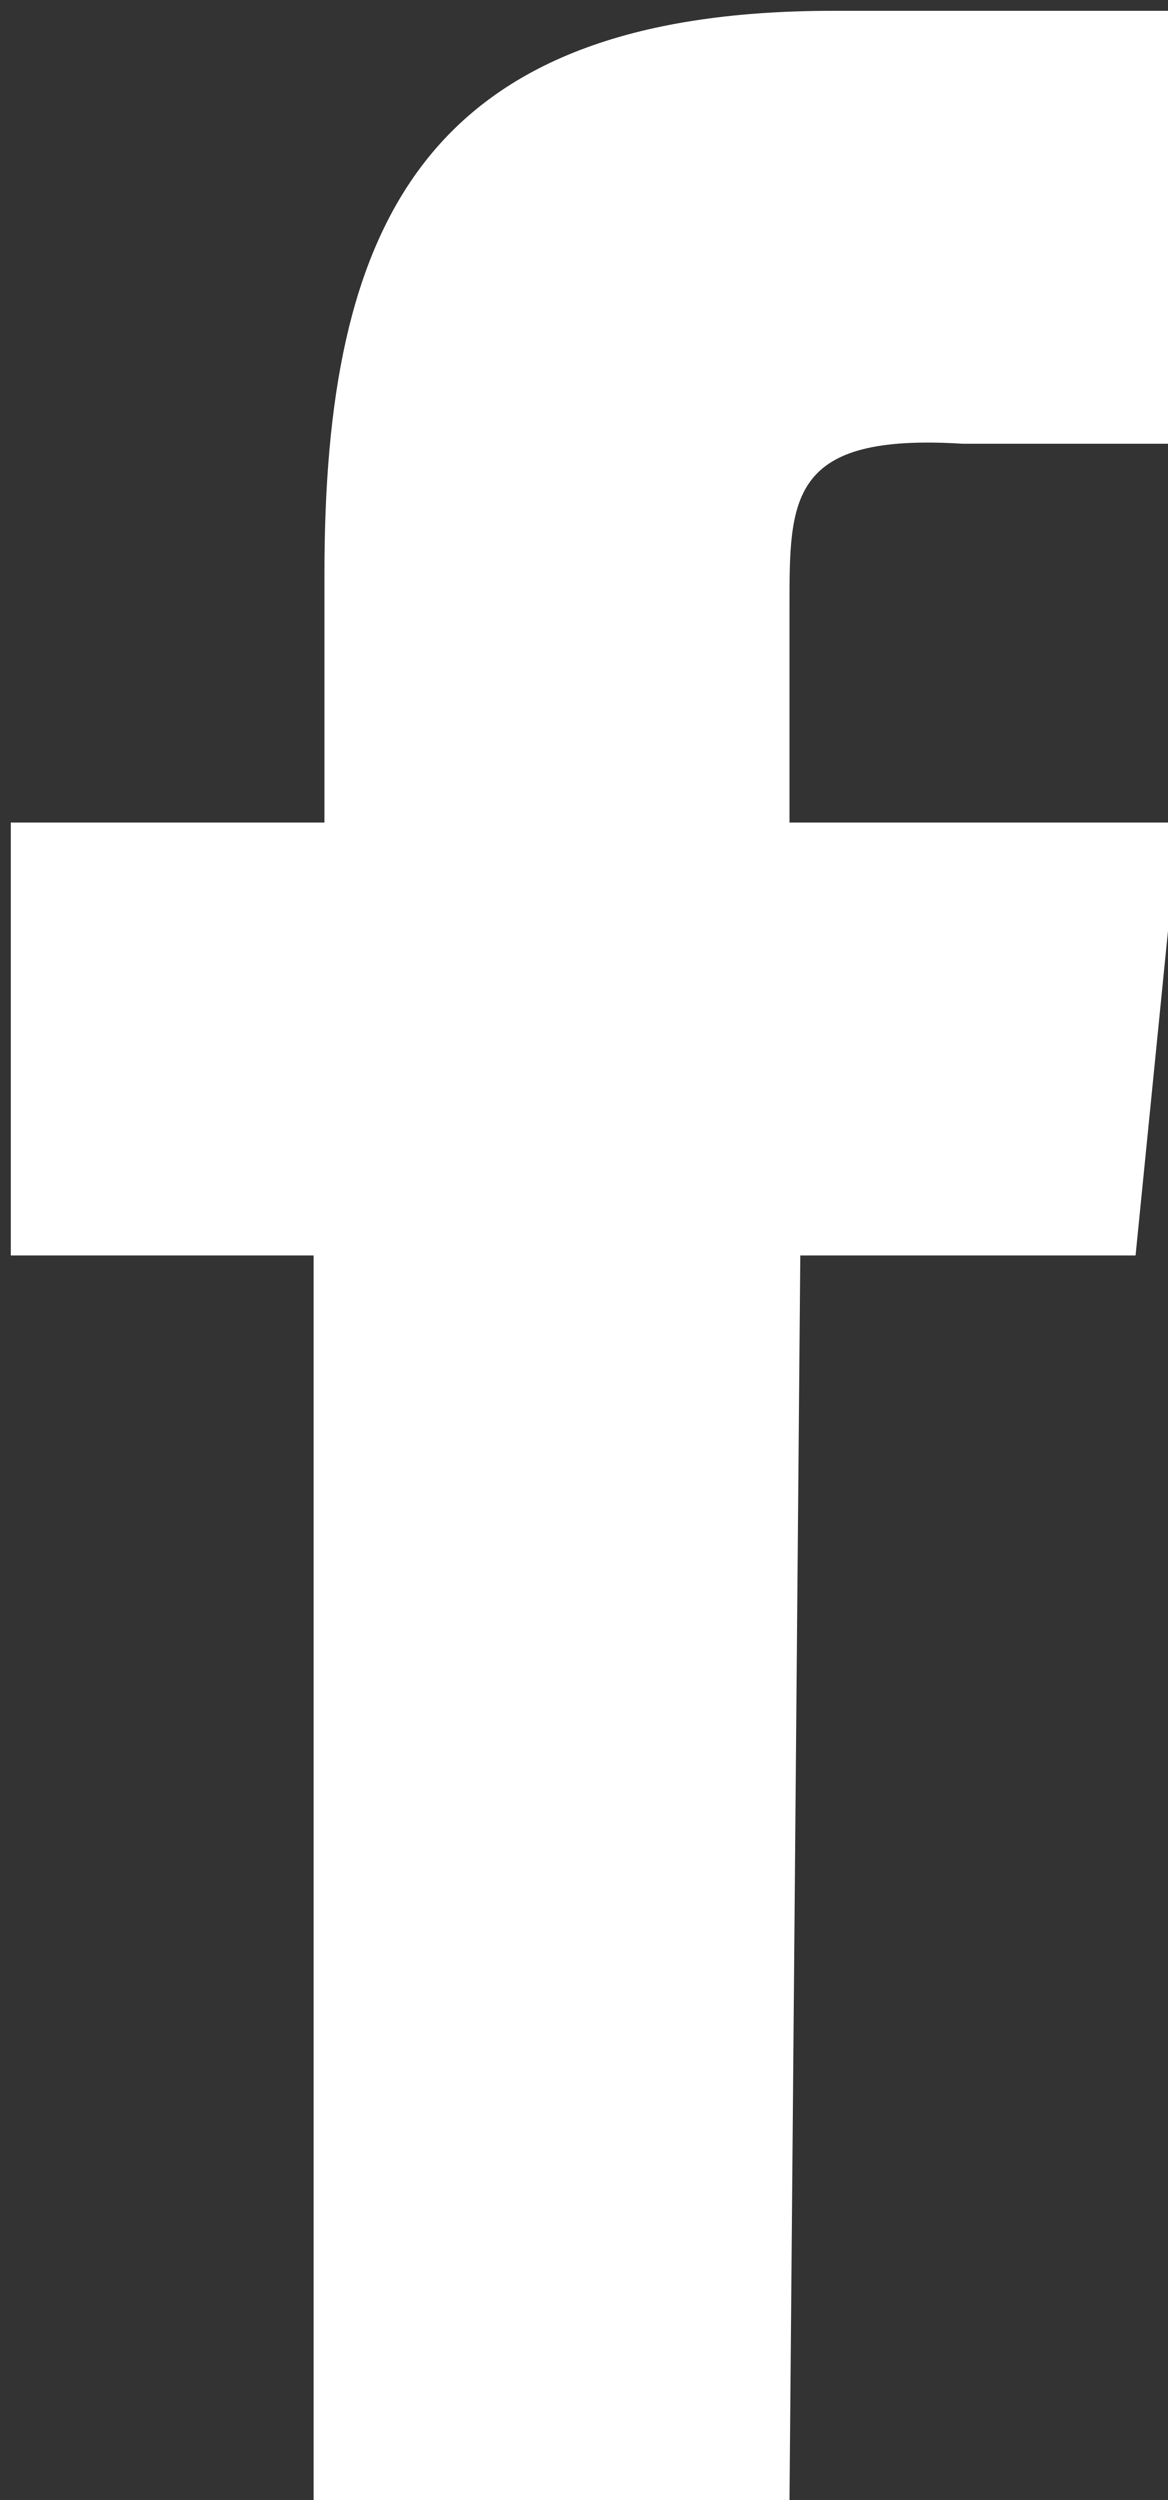
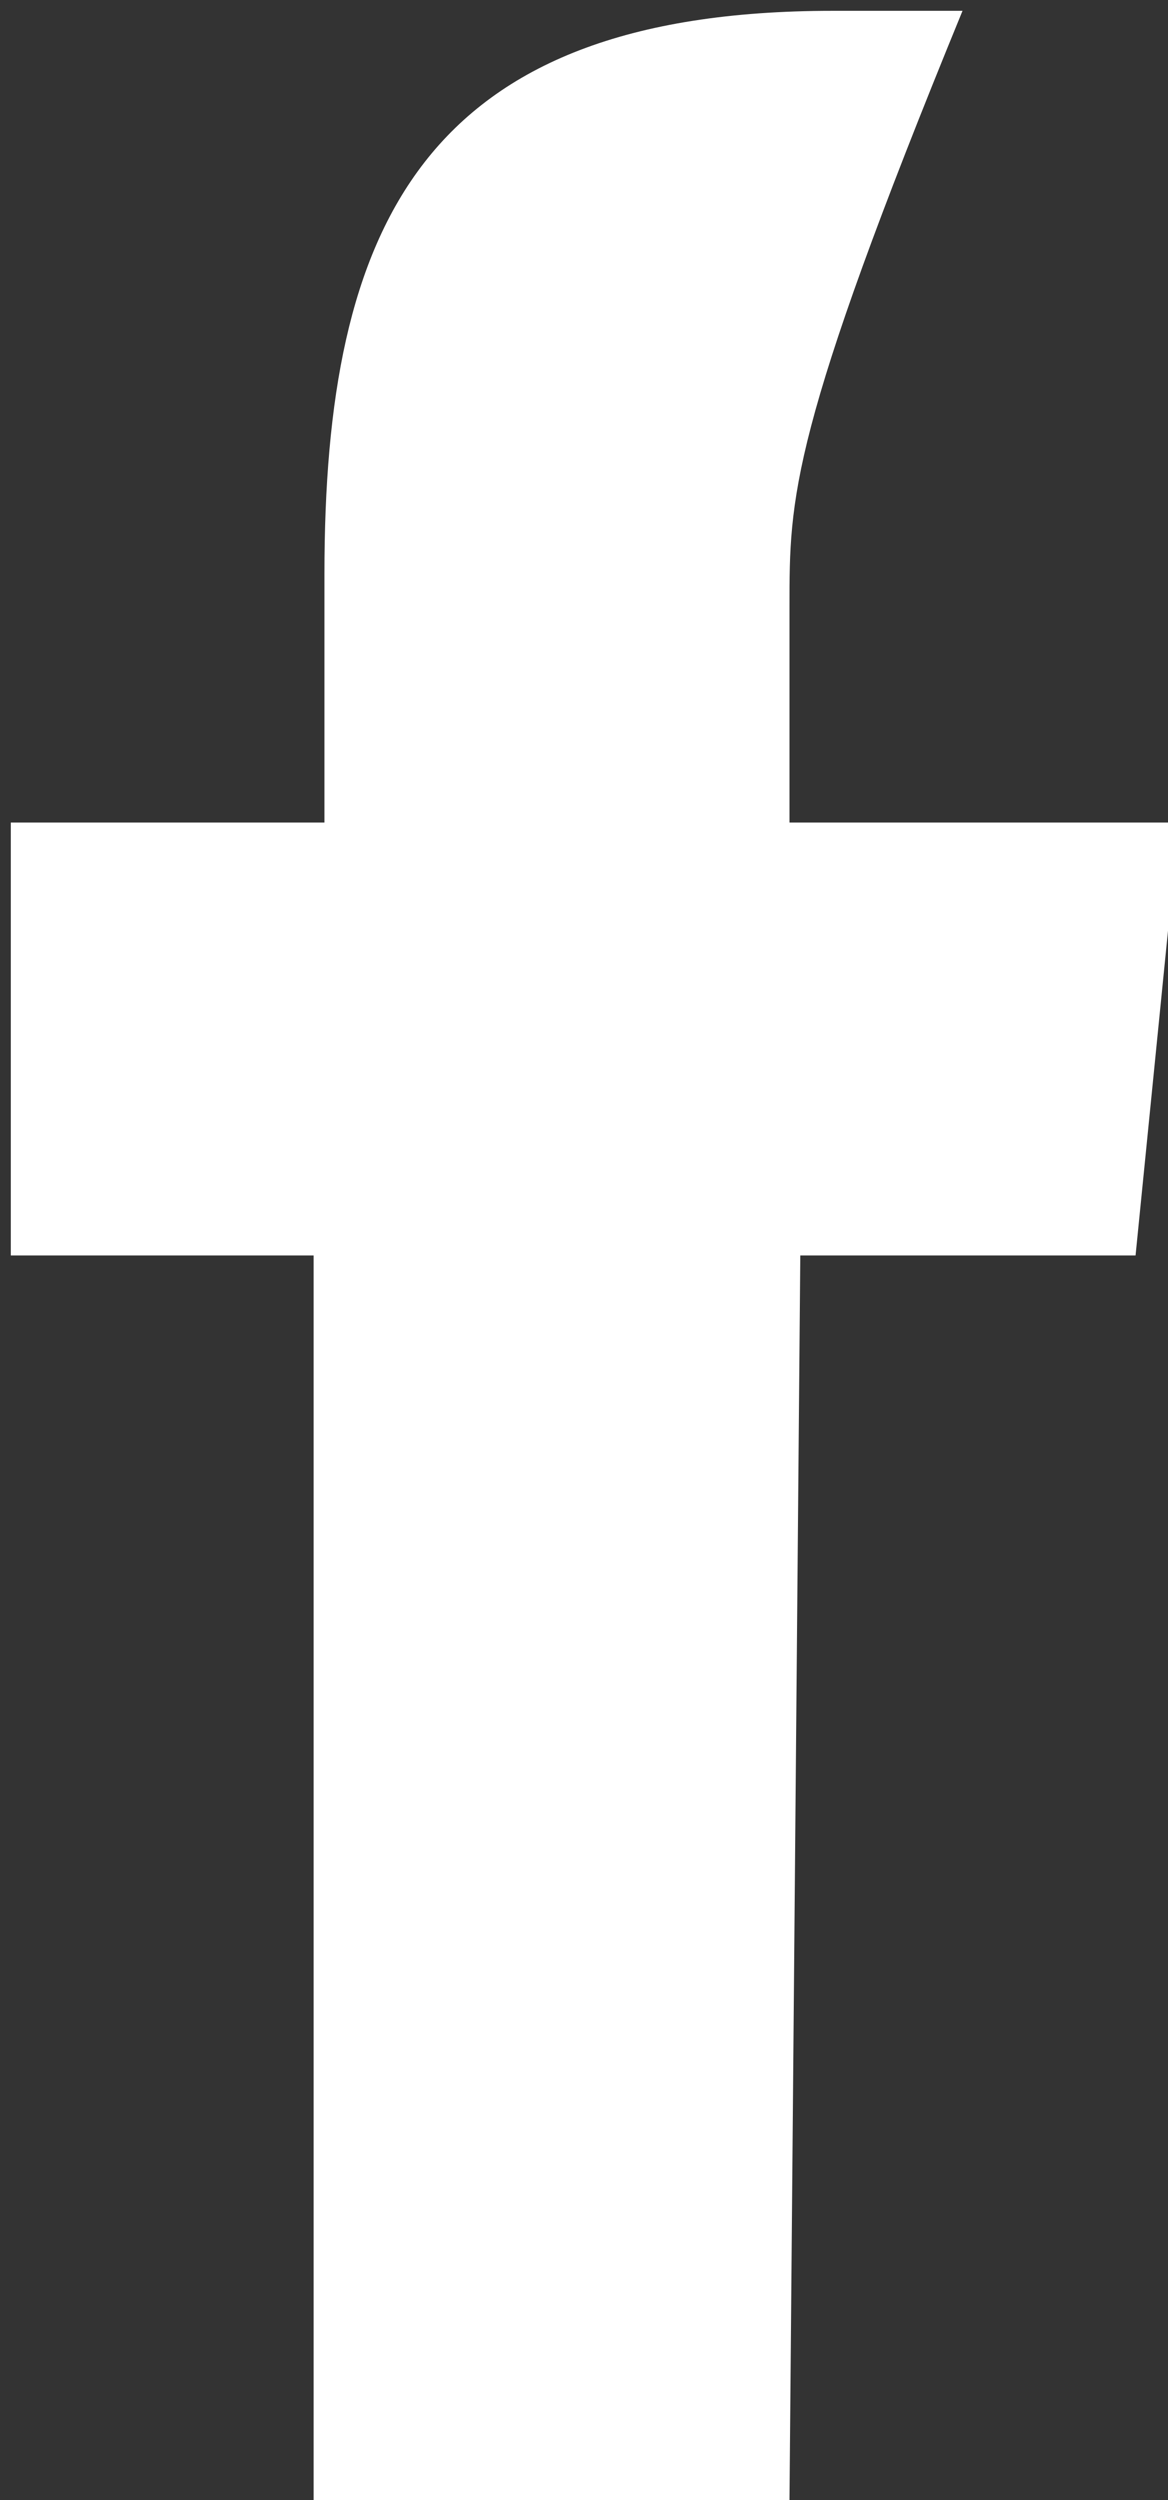
<svg xmlns="http://www.w3.org/2000/svg" version="1.1" id="Layer_1" x="0px" y="0px" viewBox="0 0 10.8 23.1" enable-background="new 0 0 10.8 23.1" xml:space="preserve">
  <rect x="0" y="0" width="10.8" height="23.1" fill="#333333" stroke="none" />
-   <path fill="#FFFFFF" d="M7.3,23.1H2.9V11.6H0.1v-4l2.9,0l0-2.3c0-3.2,0.9-5.2,4.7-5.2h3.2v4h-2C7.3,4,7.3,4.6,7.3,5.6l0,2h3.6  l-0.4,4l-3.1,0L7.3,23.1L7.3,23.1z" />
+   <path fill="#FFFFFF" d="M7.3,23.1H2.9V11.6H0.1v-4l2.9,0l0-2.3c0-3.2,0.9-5.2,4.7-5.2h3.2h-2C7.3,4,7.3,4.6,7.3,5.6l0,2h3.6  l-0.4,4l-3.1,0L7.3,23.1L7.3,23.1z" />
</svg>